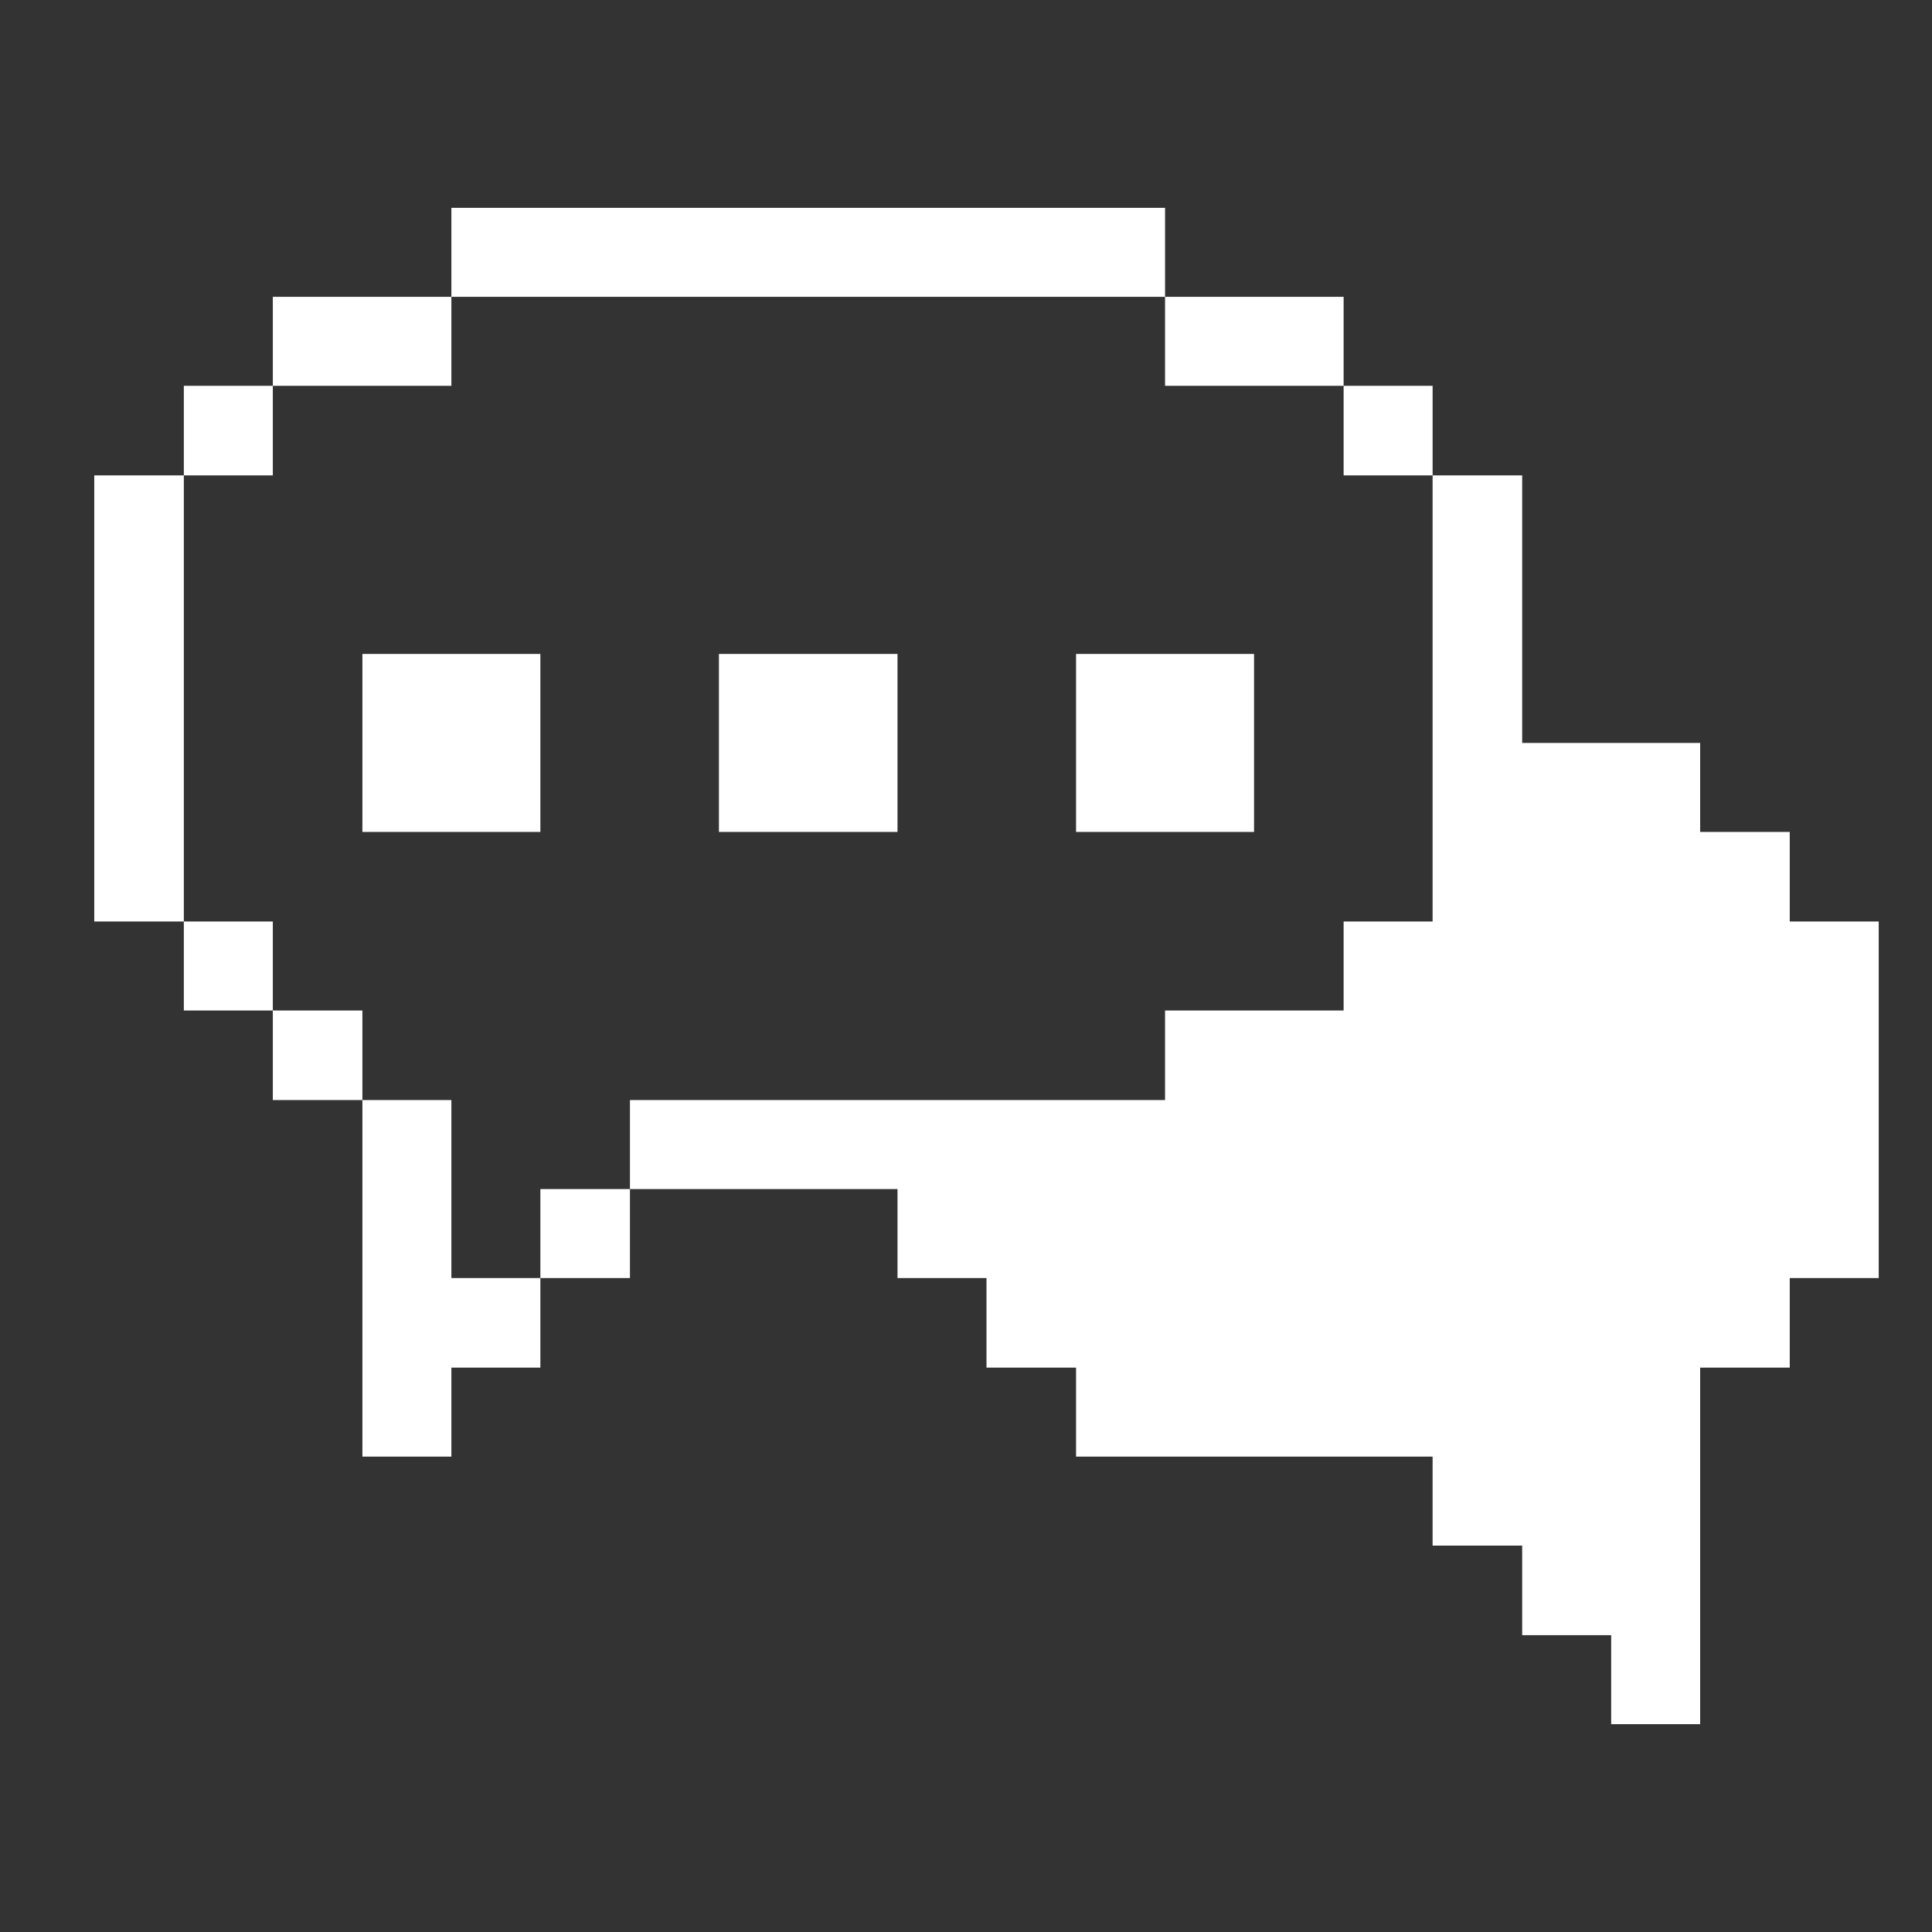
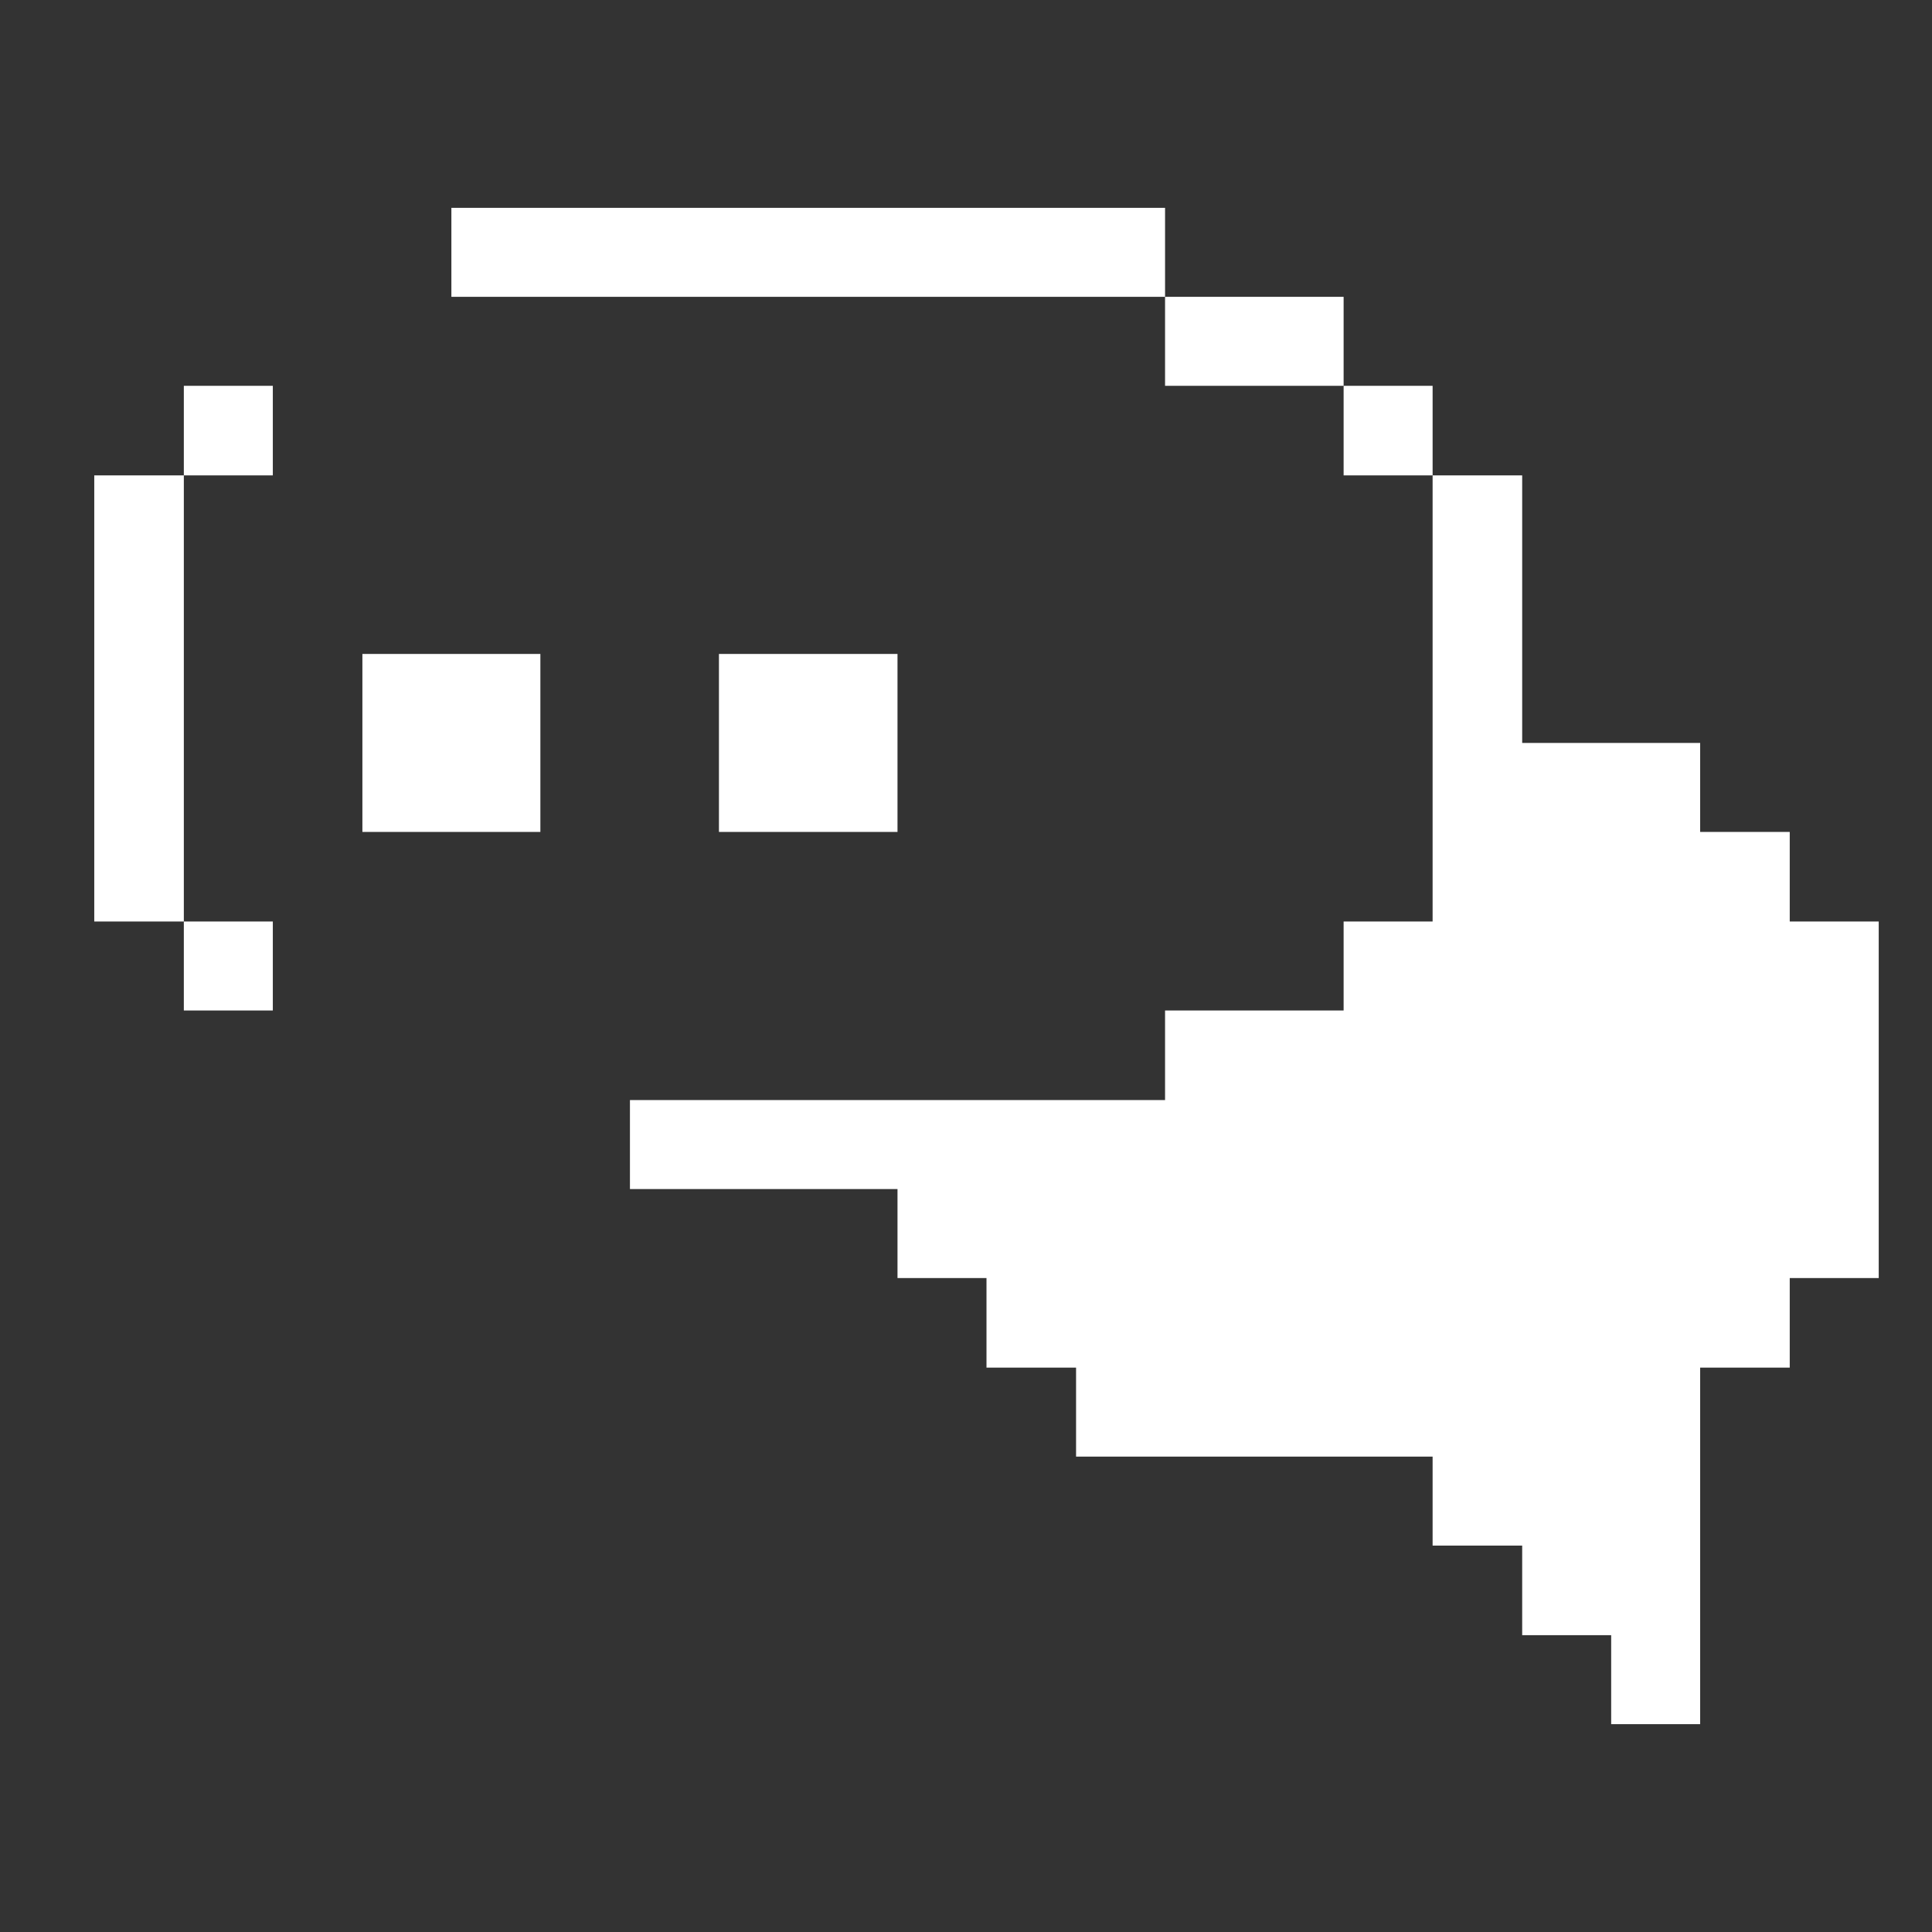
<svg xmlns="http://www.w3.org/2000/svg" width="33" height="33" viewBox="0 0 33 33" fill="none">
  <rect x="0" y="0" width="33" height="33" fill="#333333" stroke="none" />
  <g clip-path="url(#clip0_1178_11141)">
    <path d="M22.95 15.74V17.26H19.9V18.79H10.76V20.31H15.33V21.83H16.85V23.36H18.38V24.88H24.47V26.4H26V27.93H27.52V29.45H29.04V23.36H30.57V21.83H32.09V15.74H30.57V14.21H29.04V12.69H26V8.12H24.47V15.74H22.95Z" fill="white" />
    <path d="M24.47 6.59H22.95V8.12H24.47V6.59Z" fill="white" />
-     <path d="M21.42 11.17H18.38V14.21H21.42V11.17Z" fill="white" />
    <path d="M22.95 5.07H19.9V6.59H22.95V5.07Z" fill="white" />
    <path d="M15.33 11.17H12.28V14.21H15.33V11.17Z" fill="white" />
-     <path d="M10.76 20.31H9.23V21.83H10.76V20.31Z" fill="white" />
    <path d="M19.9 3.55H7.71V5.07H19.9V3.55Z" fill="white" />
-     <path d="M7.71 18.79H6.19V24.88H7.71V23.36H9.23V21.83H7.71V18.79Z" fill="white" />
    <path d="M9.23 11.17H6.19V14.21H9.23V11.17Z" fill="white" />
-     <path d="M7.71 5.07H4.66V6.59H7.71V5.07Z" fill="white" />
-     <path d="M6.19 17.26H4.66V18.79H6.19V17.26Z" fill="white" />
    <path d="M4.66 15.74H3.14V17.26H4.66V15.74Z" fill="white" />
    <path d="M4.66 6.59H3.14V8.12H4.66V6.59Z" fill="white" />
    <path d="M3.14 8.12H1.61V15.74H3.14V8.12Z" fill="white" />
  </g>
  <defs>
    <clipPath id="clip0_1178_11141">
      <rect width="32" height="32" fill="white" transform="translate(0.85 0.5)" />
    </clipPath>
  </defs>
</svg>